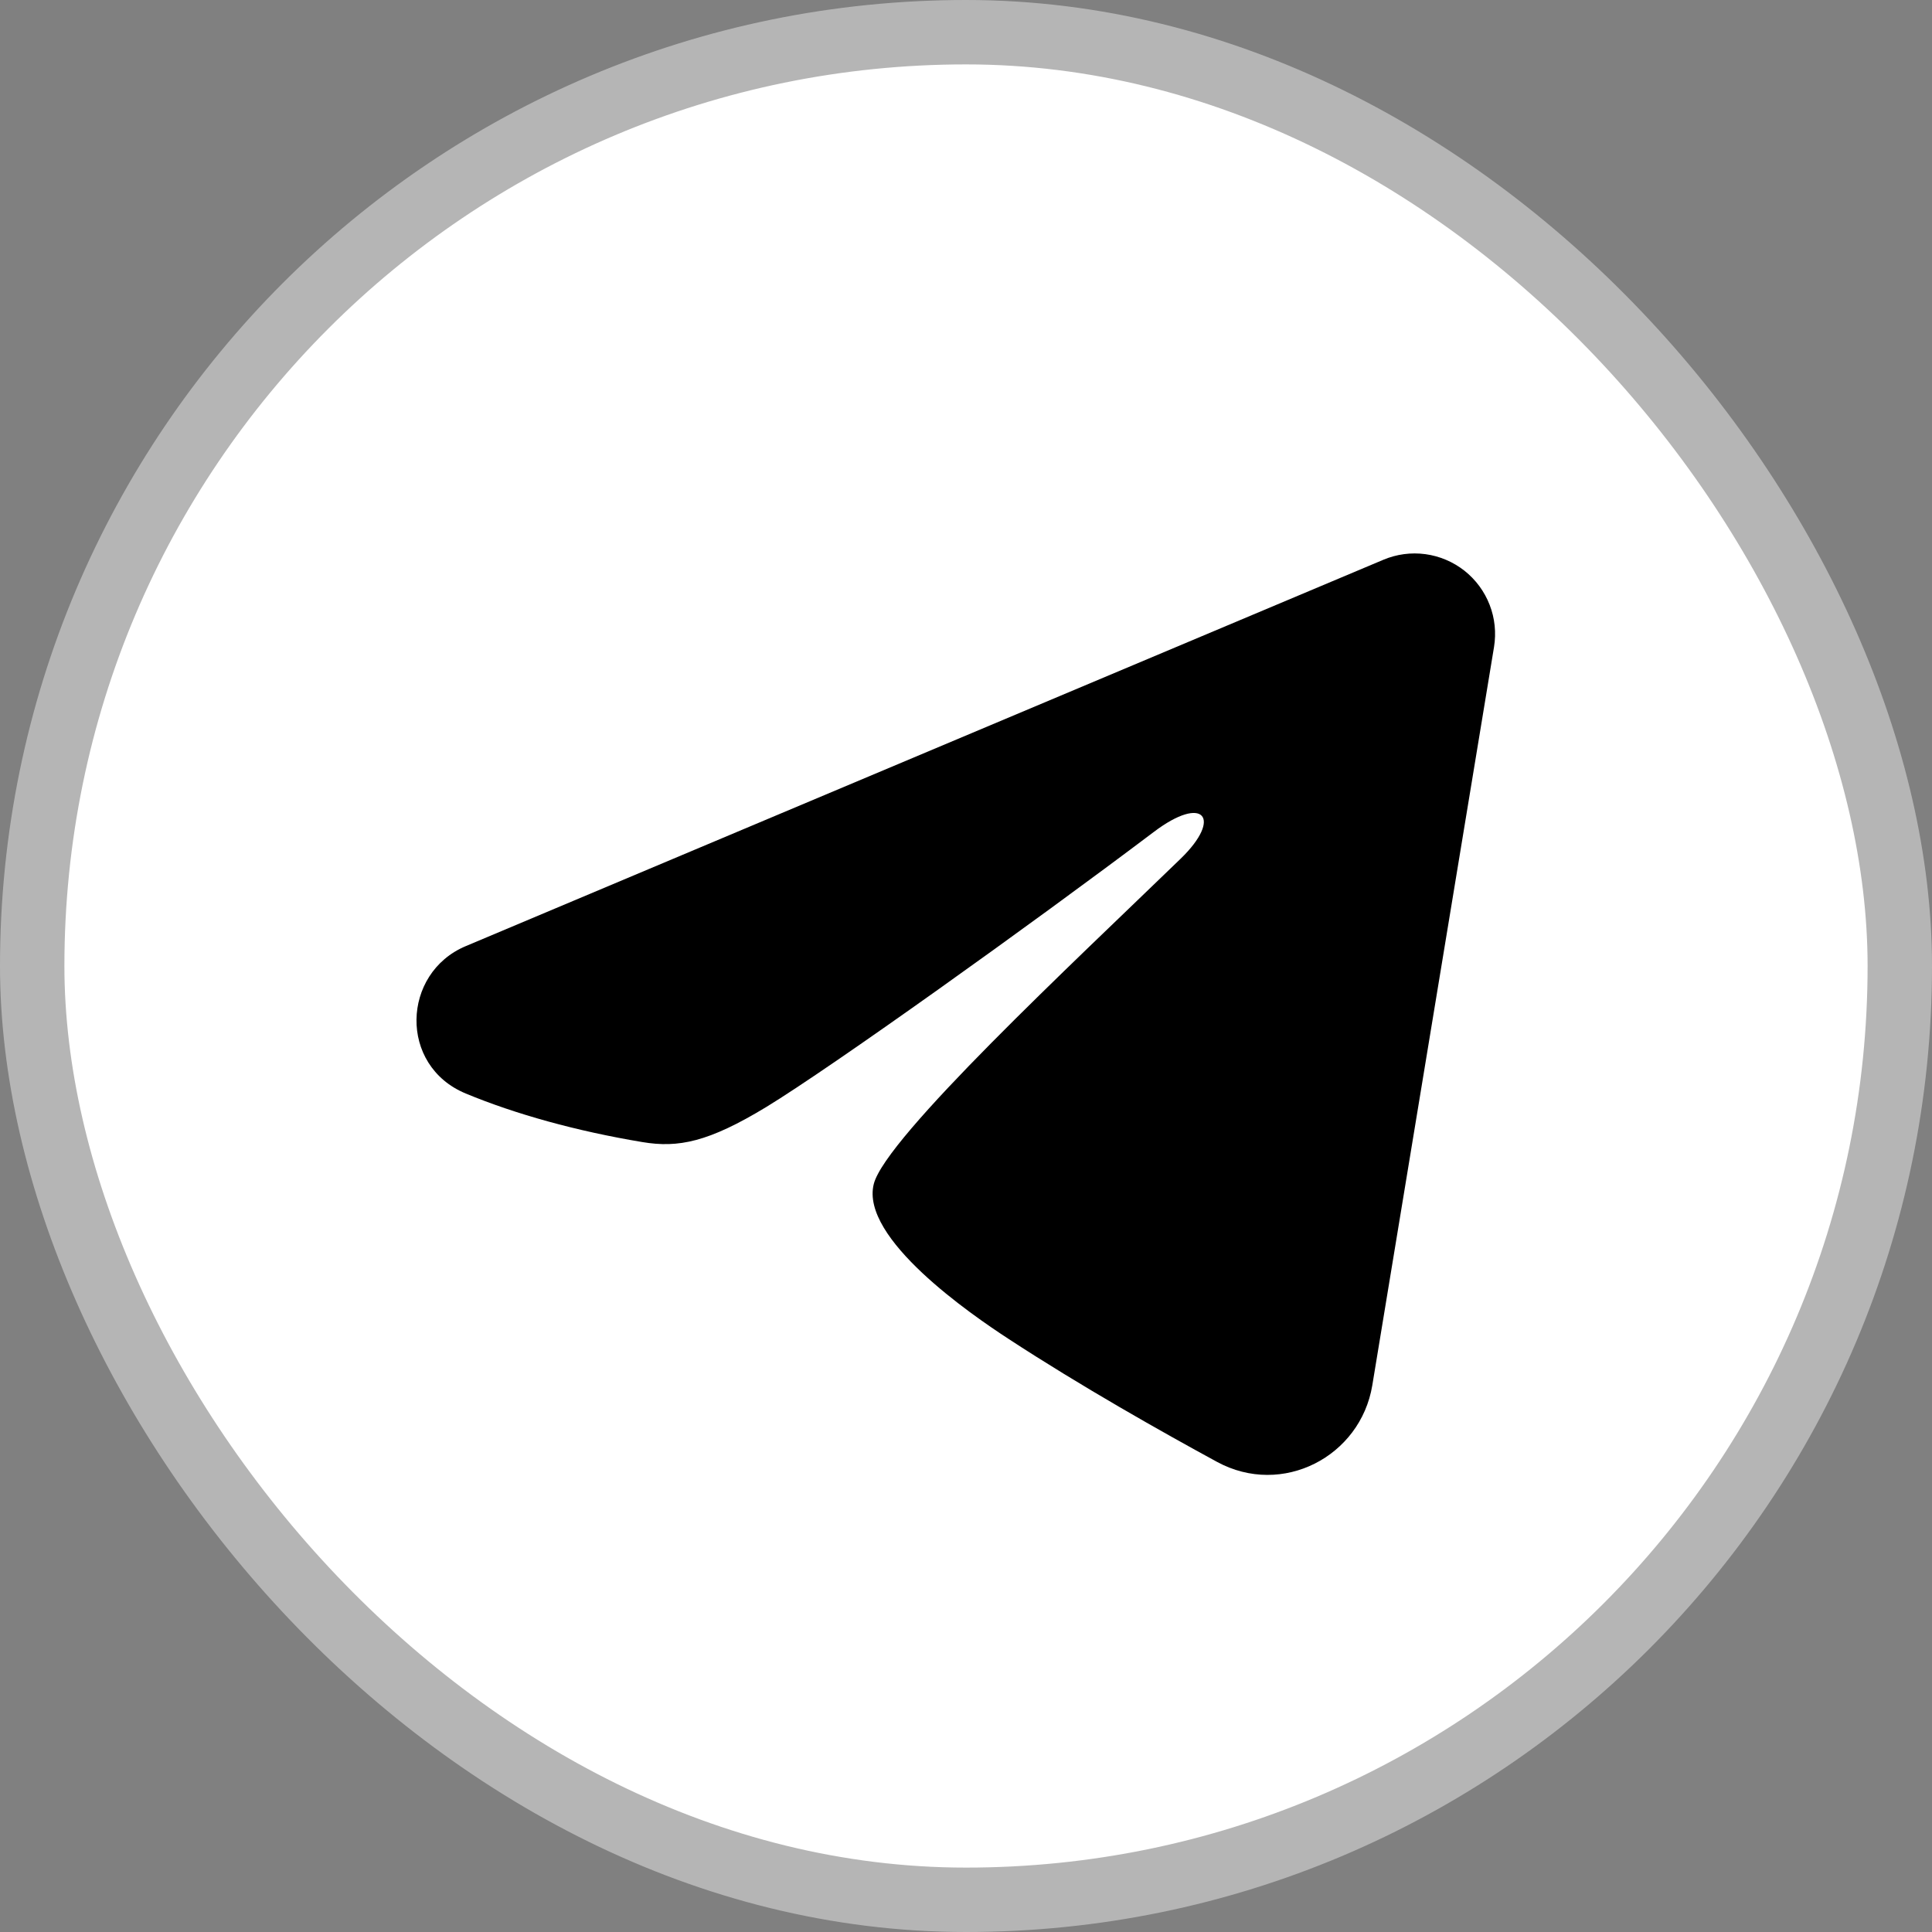
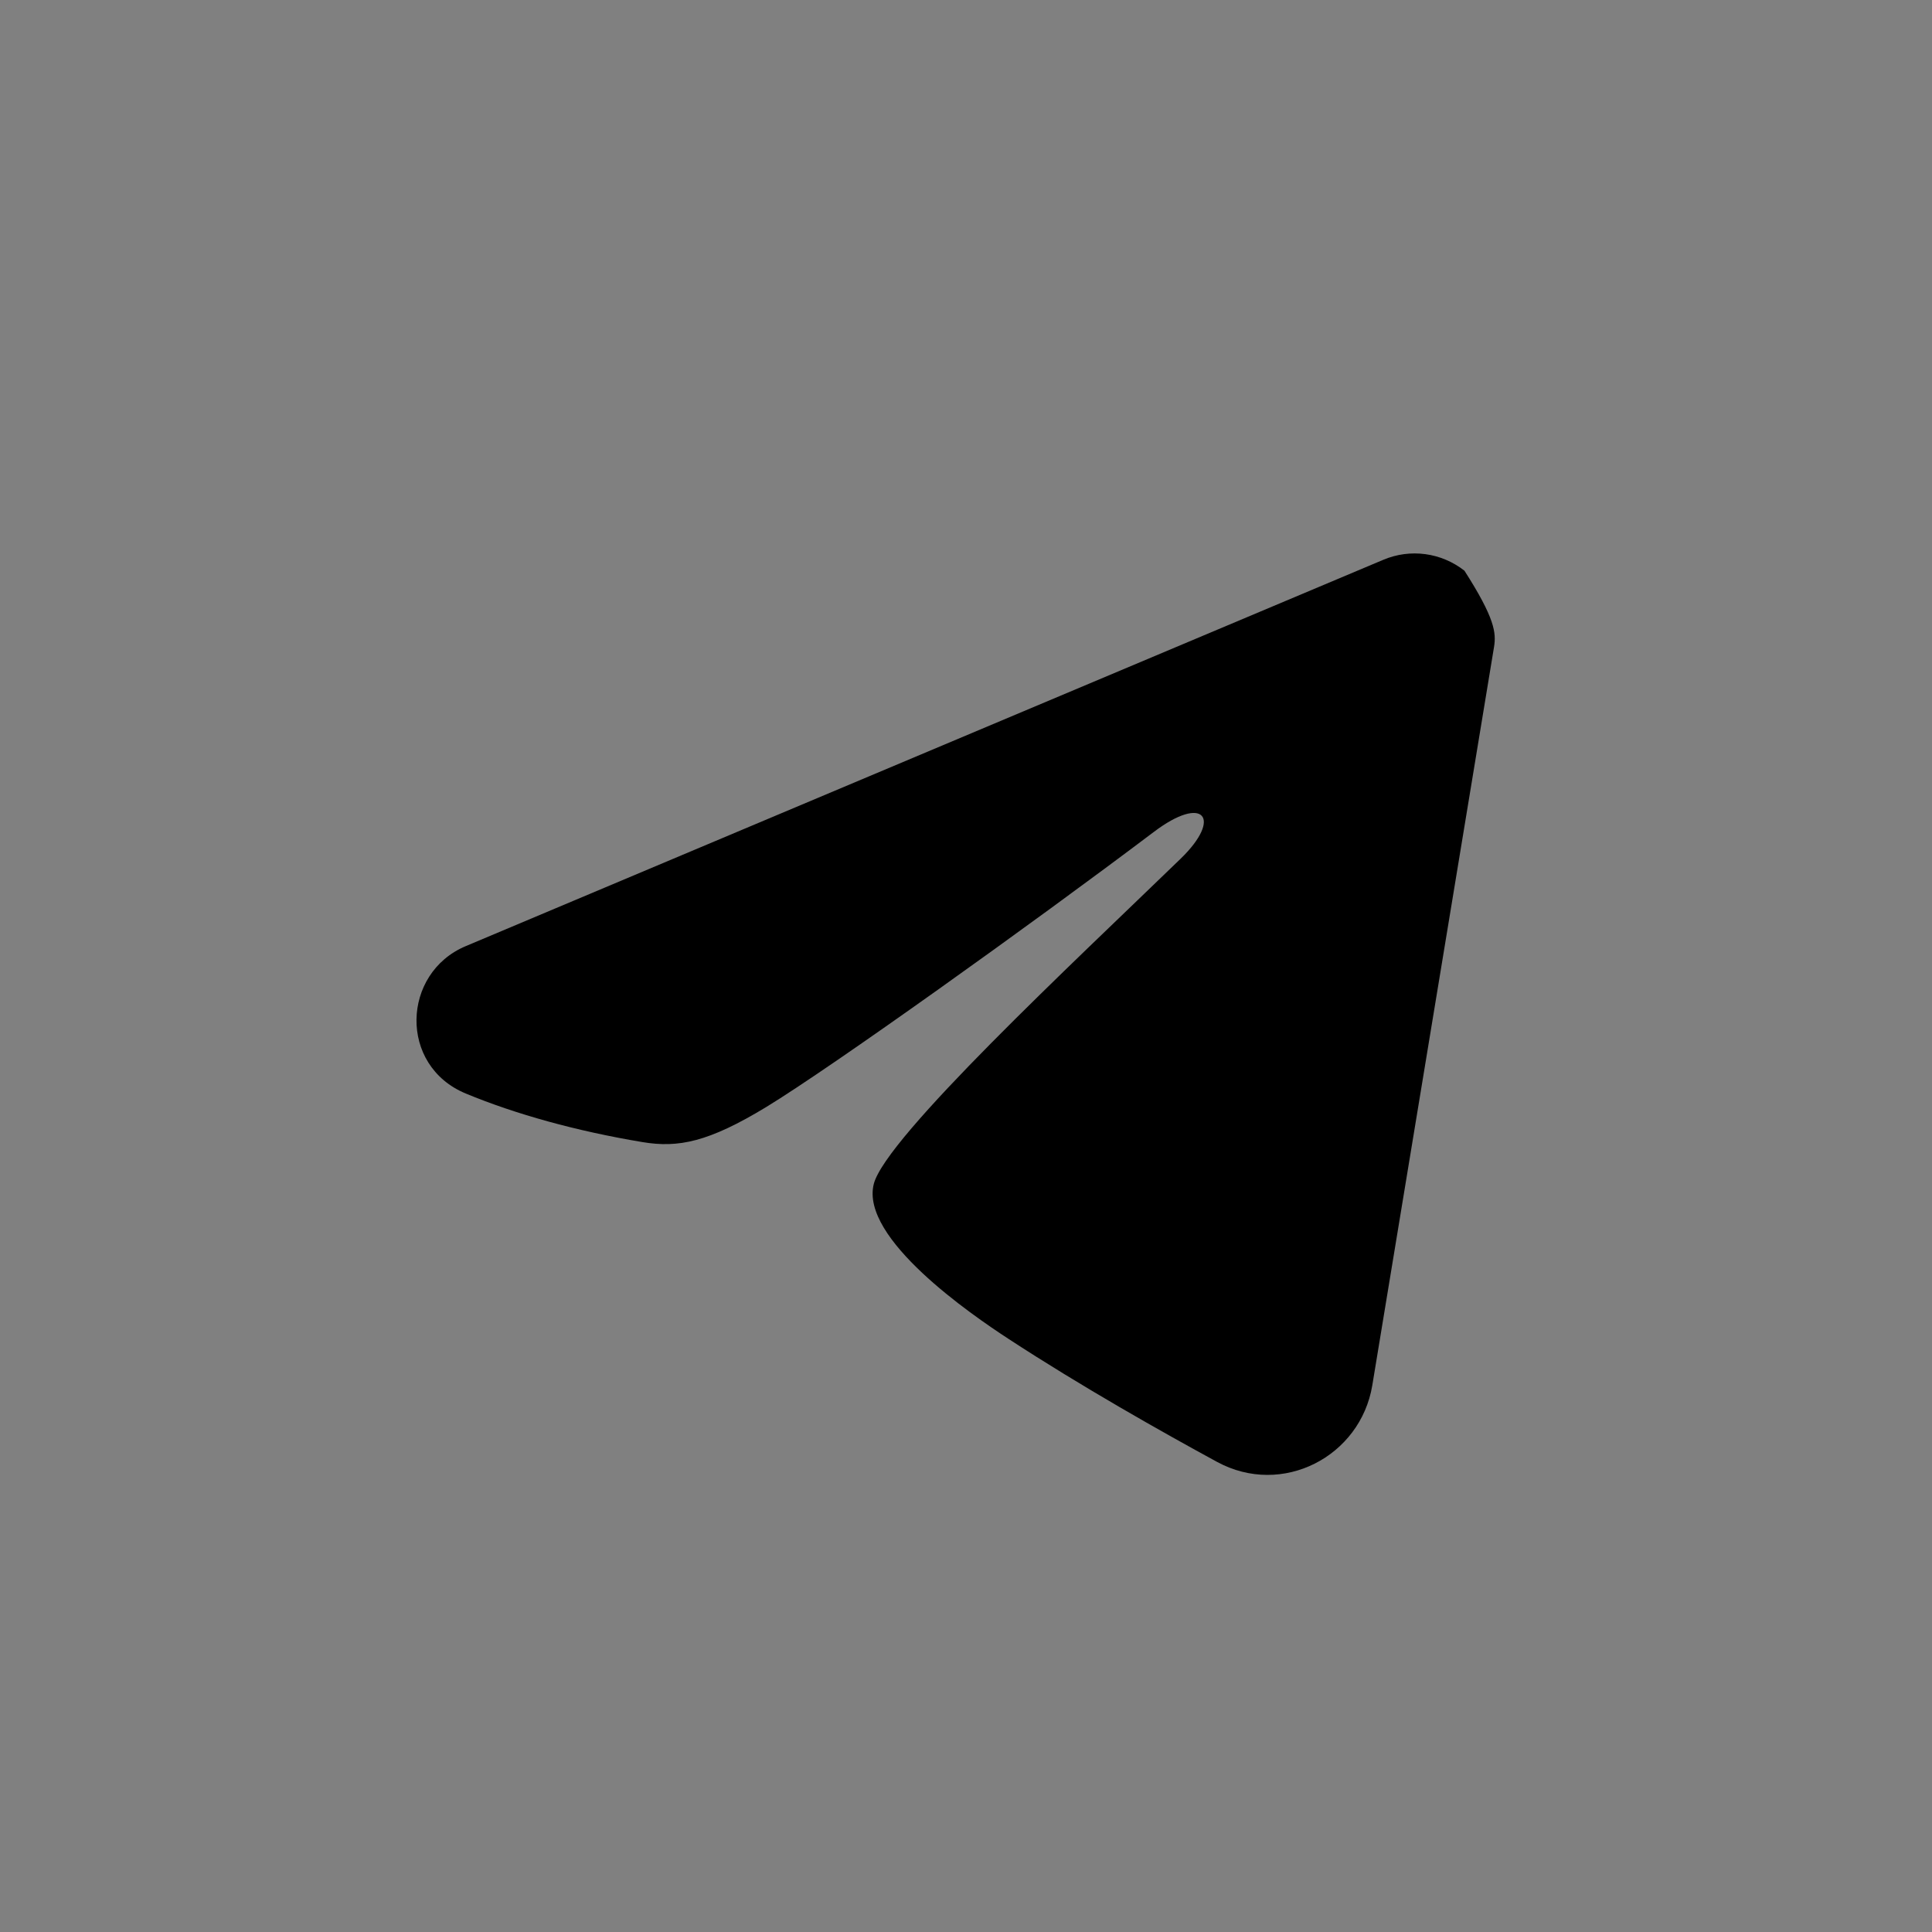
<svg xmlns="http://www.w3.org/2000/svg" width="30" height="30" viewBox="0 0 30 30" fill="none">
  <rect x="0" y="0" width="30" height="30" fill="#808080" stroke="none" />
-   <rect x="0.5" y="0.5" width="29" height="29" rx="14.5" fill="white" />
-   <rect x="0.5" y="0.5" width="29" height="29" rx="14.5" stroke="#B5B5B5" />
-   <path fill-rule="evenodd" clip-rule="evenodd" d="M21.481 8.692C21.687 8.605 21.912 8.575 22.134 8.605C22.355 8.635 22.564 8.724 22.74 8.862C22.915 9.001 23.05 9.183 23.131 9.392C23.212 9.6 23.235 9.826 23.199 10.047L21.309 21.511C21.126 22.617 19.913 23.251 18.898 22.7C18.05 22.239 16.79 21.529 15.657 20.788C15.09 20.418 13.354 19.23 13.568 18.385C13.751 17.663 16.668 14.947 18.334 13.333C18.988 12.699 18.69 12.333 17.918 12.917C15.999 14.365 12.919 16.567 11.901 17.188C11.002 17.734 10.534 17.828 9.974 17.734C8.953 17.564 8.005 17.301 7.232 16.98C6.187 16.547 6.238 15.11 7.231 14.692L21.481 8.692Z" fill="black" />
+   <path fill-rule="evenodd" clip-rule="evenodd" d="M21.481 8.692C21.687 8.605 21.912 8.575 22.134 8.605C22.355 8.635 22.564 8.724 22.74 8.862C23.212 9.6 23.235 9.826 23.199 10.047L21.309 21.511C21.126 22.617 19.913 23.251 18.898 22.7C18.05 22.239 16.79 21.529 15.657 20.788C15.09 20.418 13.354 19.23 13.568 18.385C13.751 17.663 16.668 14.947 18.334 13.333C18.988 12.699 18.69 12.333 17.918 12.917C15.999 14.365 12.919 16.567 11.901 17.188C11.002 17.734 10.534 17.828 9.974 17.734C8.953 17.564 8.005 17.301 7.232 16.98C6.187 16.547 6.238 15.11 7.231 14.692L21.481 8.692Z" fill="black" />
</svg>